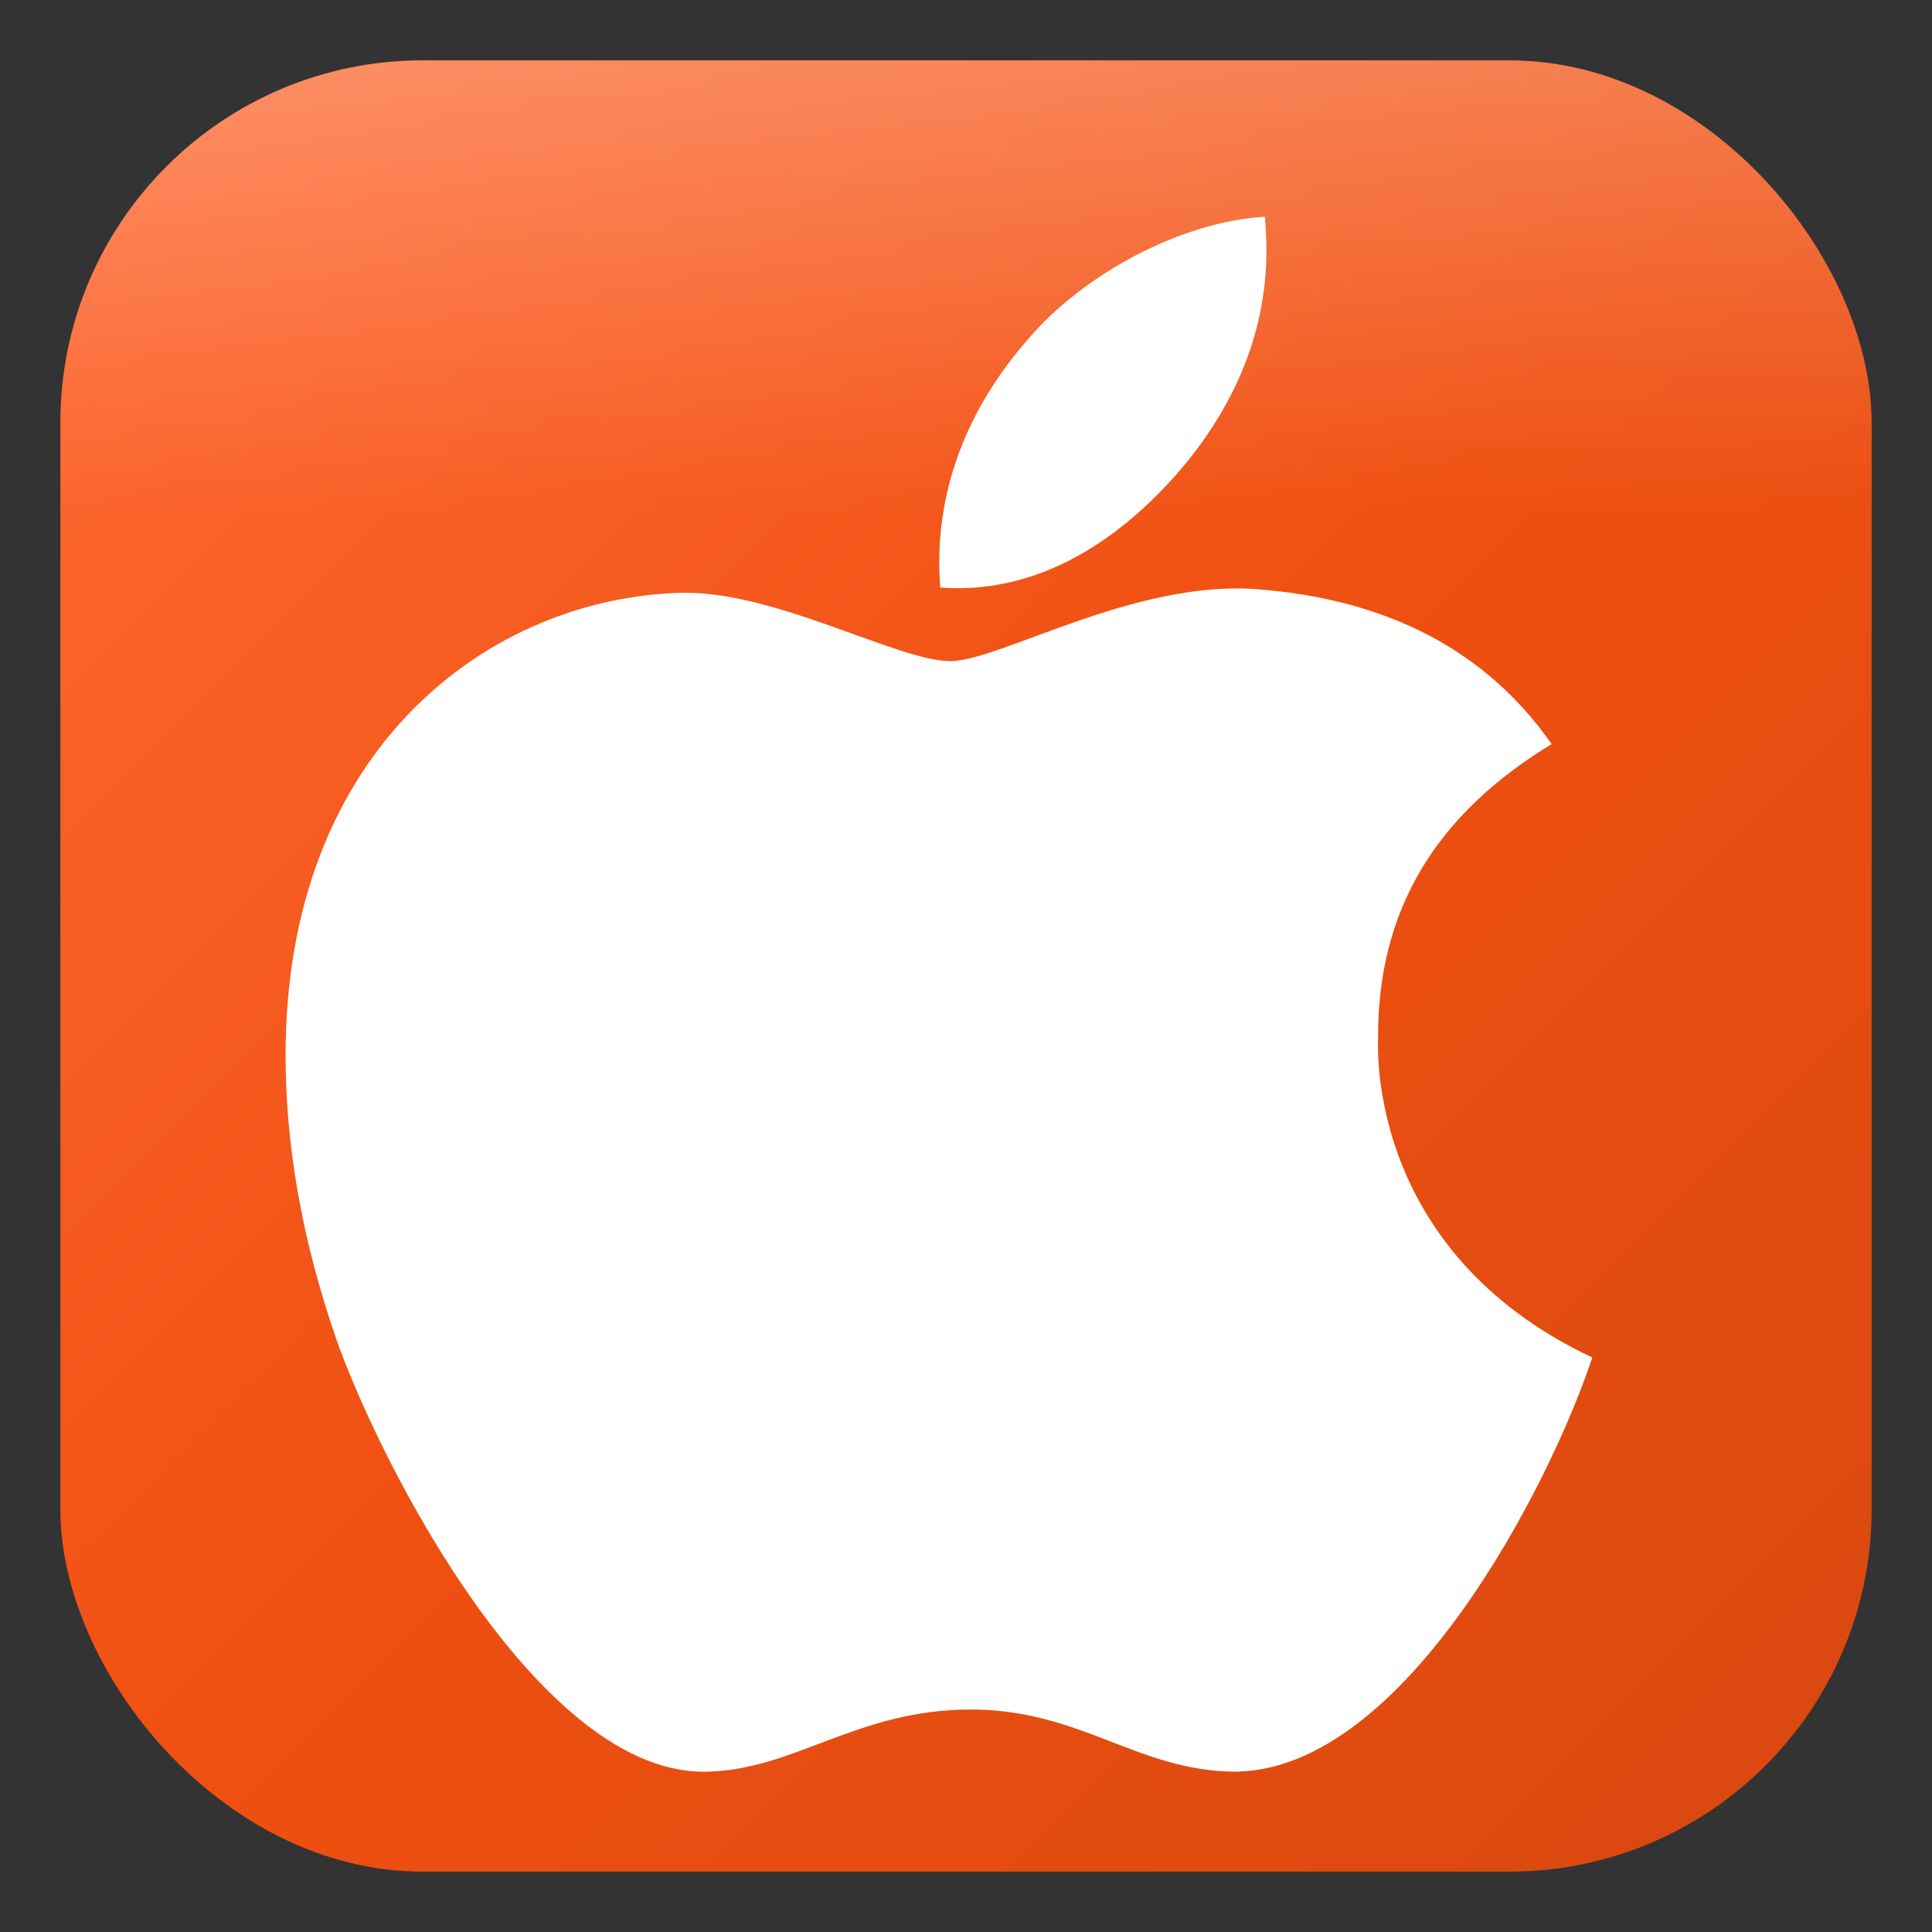
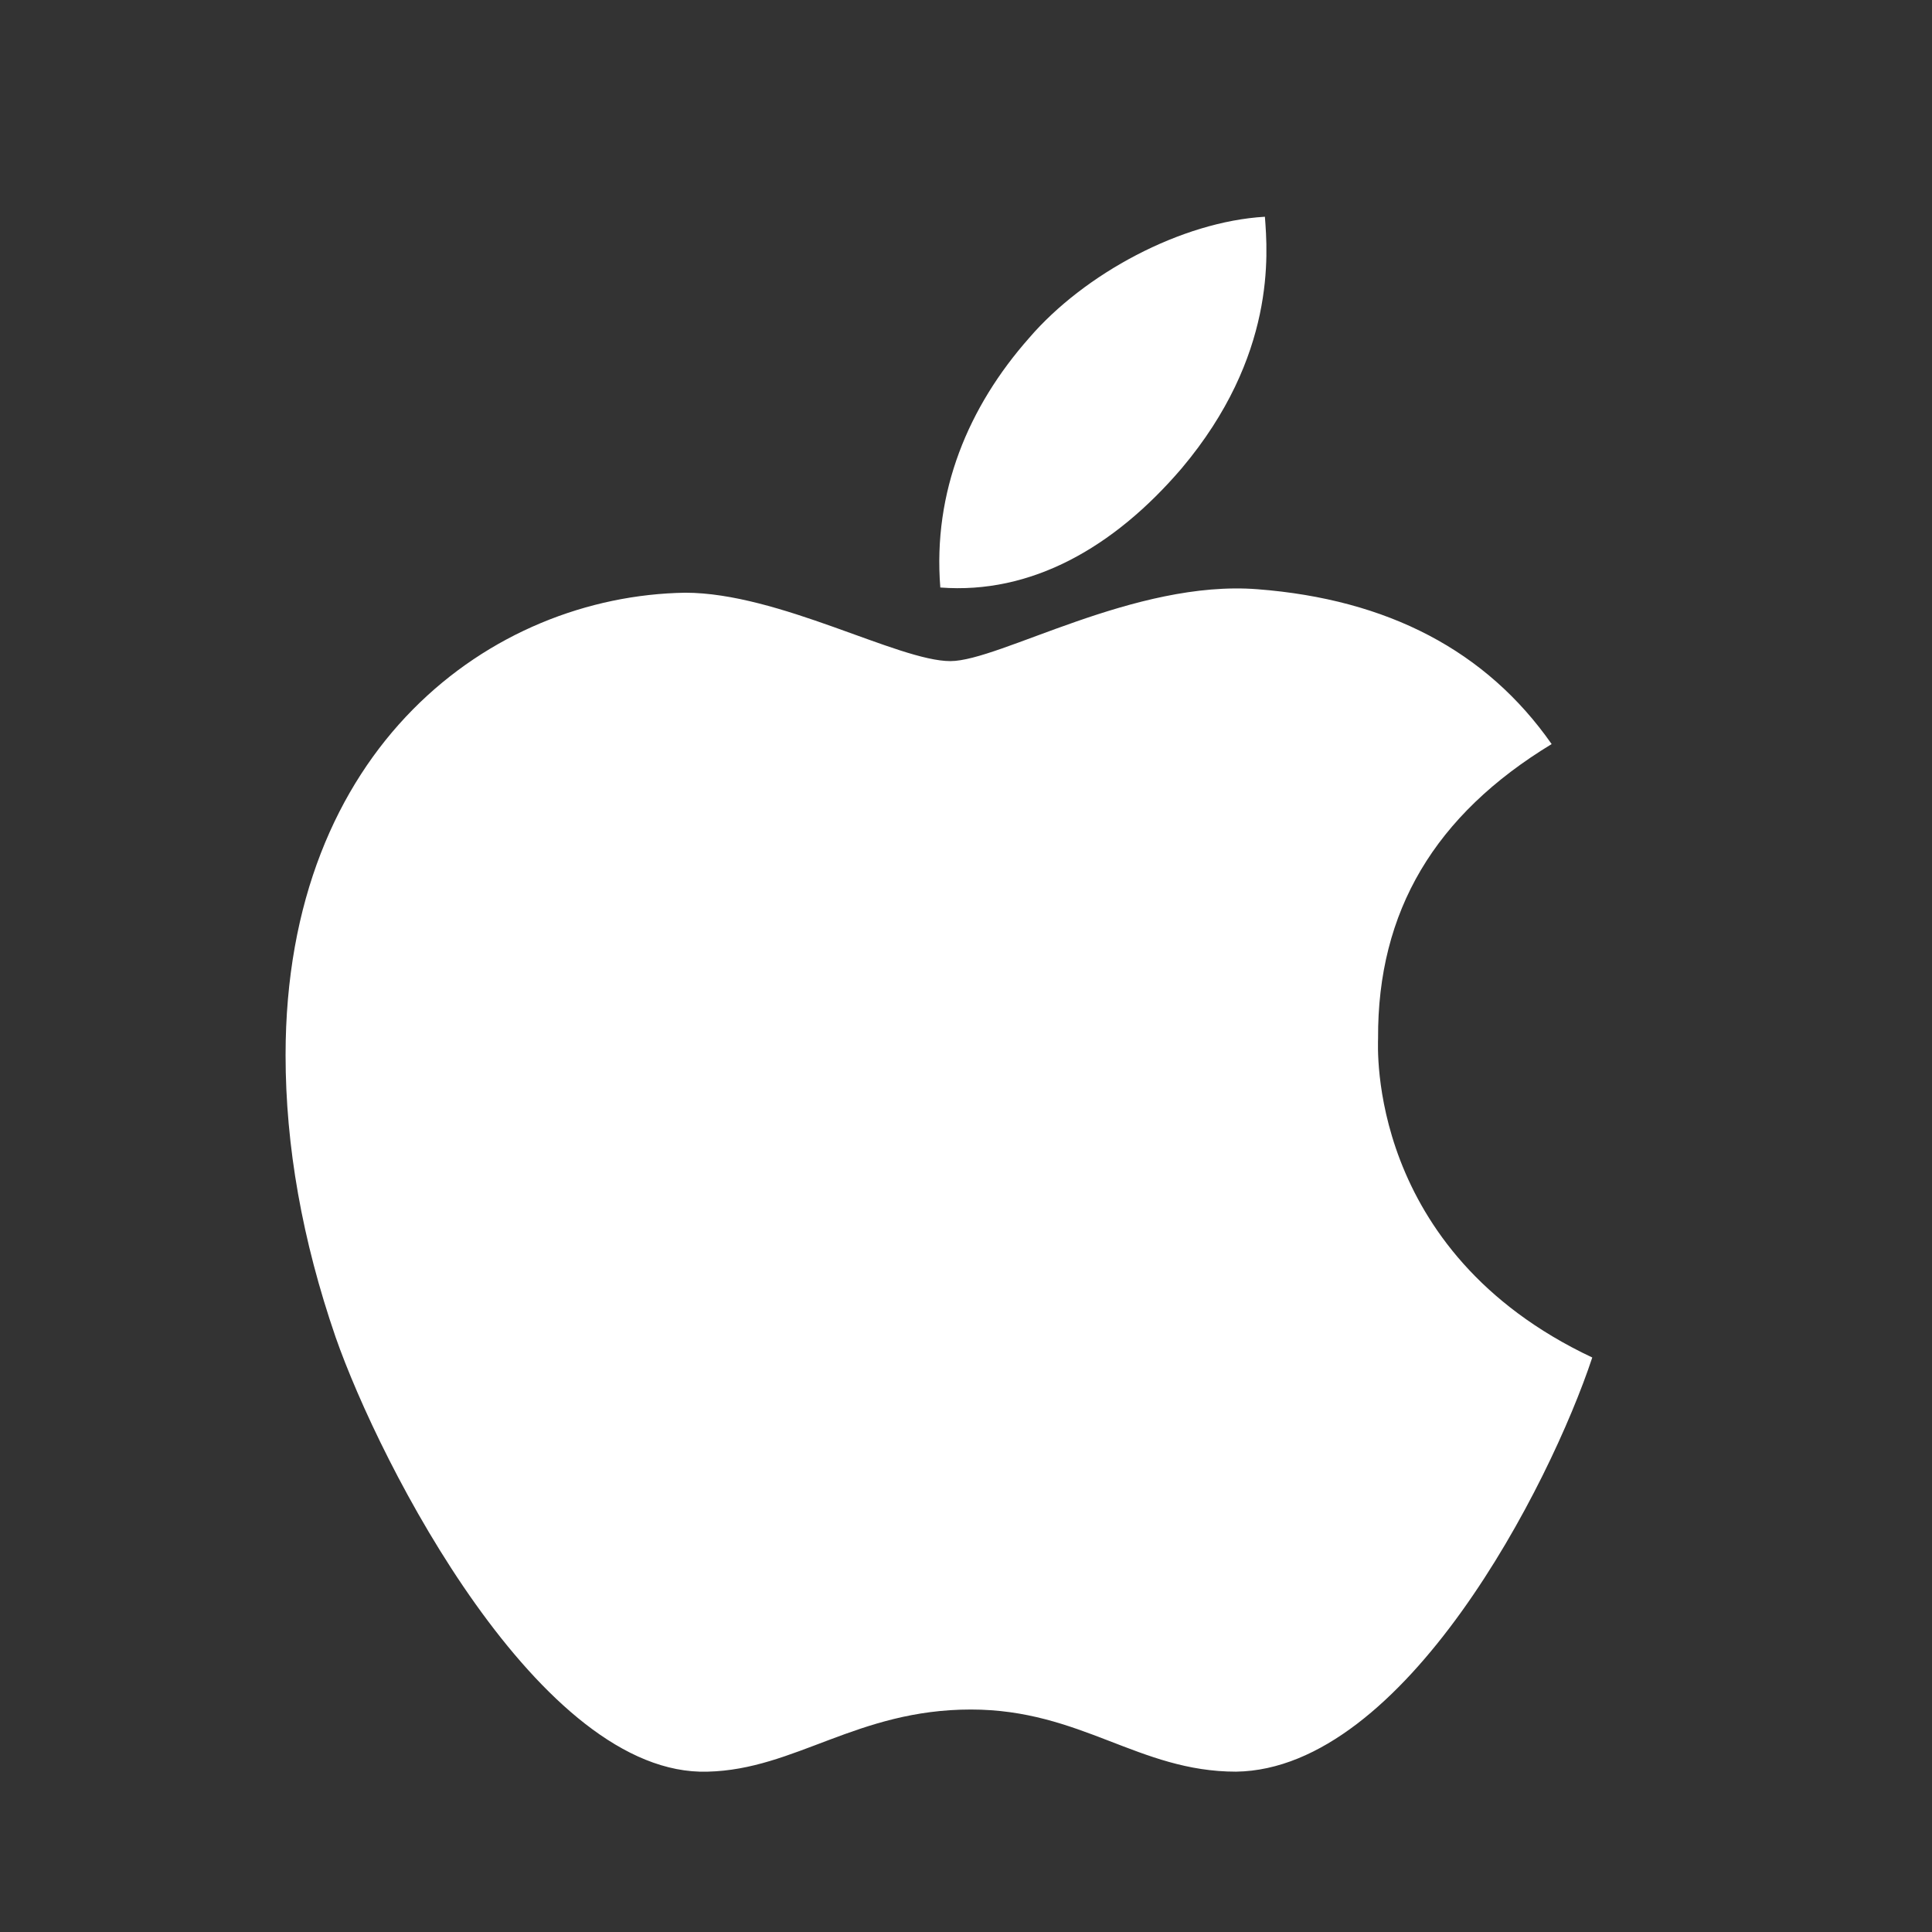
<svg xmlns="http://www.w3.org/2000/svg" viewBox="0 0 512 512">
  <rect x="0" y="0" width="512" height="512" fill="#333333" stroke="none" />
  <defs>
    <linearGradient id="gradient" x1="0%" y1="0%" x2="100%" y2="100%">
      <stop offset="0%" style="stop-color:#ff6b35" />
      <stop offset="50%" style="stop-color:#f05011" />
      <stop offset="100%" style="stop-color:#d84810" />
    </linearGradient>
    <linearGradient id="shine" x1="0%" y1="0%" x2="0%" y2="100%">
      <stop offset="0%" style="stop-color:rgba(255,255,255,0.25)" />
      <stop offset="50%" style="stop-color:rgba(255,255,255,0)" />
    </linearGradient>
  </defs>
-   <rect x="16" y="16" width="480" height="480" rx="96" ry="96" fill="url(#gradient)" />
-   <rect x="16" y="16" width="480" height="240" rx="96" ry="96" fill="url(#shine)" />
  <path fill="white" d="M318.7 268.7c-.2-36.7 16.4-64.4 50-84.8-18.8-26.9-47.2-41.7-84.7-44.6-35.5-2.8-74.3 20.7-88.5 20.7-15 0-49.4-19.7-76.4-19.7C63.3 141.2 4 184.8 4 273.5c0 26.2 4.8 53.3 14.4 81.2 12.8 36.7 59 126.7 107.2 125.2 25.2-.6 43-17.9 75.8-17.9 31.8 0 48.3 17.9 76.4 17.9 48.6-.7 90.4-82.5 102.6-119.3-65.2-30.7-61.7-90-61.7-91.9zm-56.6-164.2c27.3-32.4 24.8-61.9 24-72.5-24.1 1.4-52 16.4-67.9 34.9-17.5 19.8-27.8 44.3-25.6 71.9 26.1 2 49.9-11.4 69.5-34.3z" transform="translate(72, 28) scale(0.92)" />
</svg>